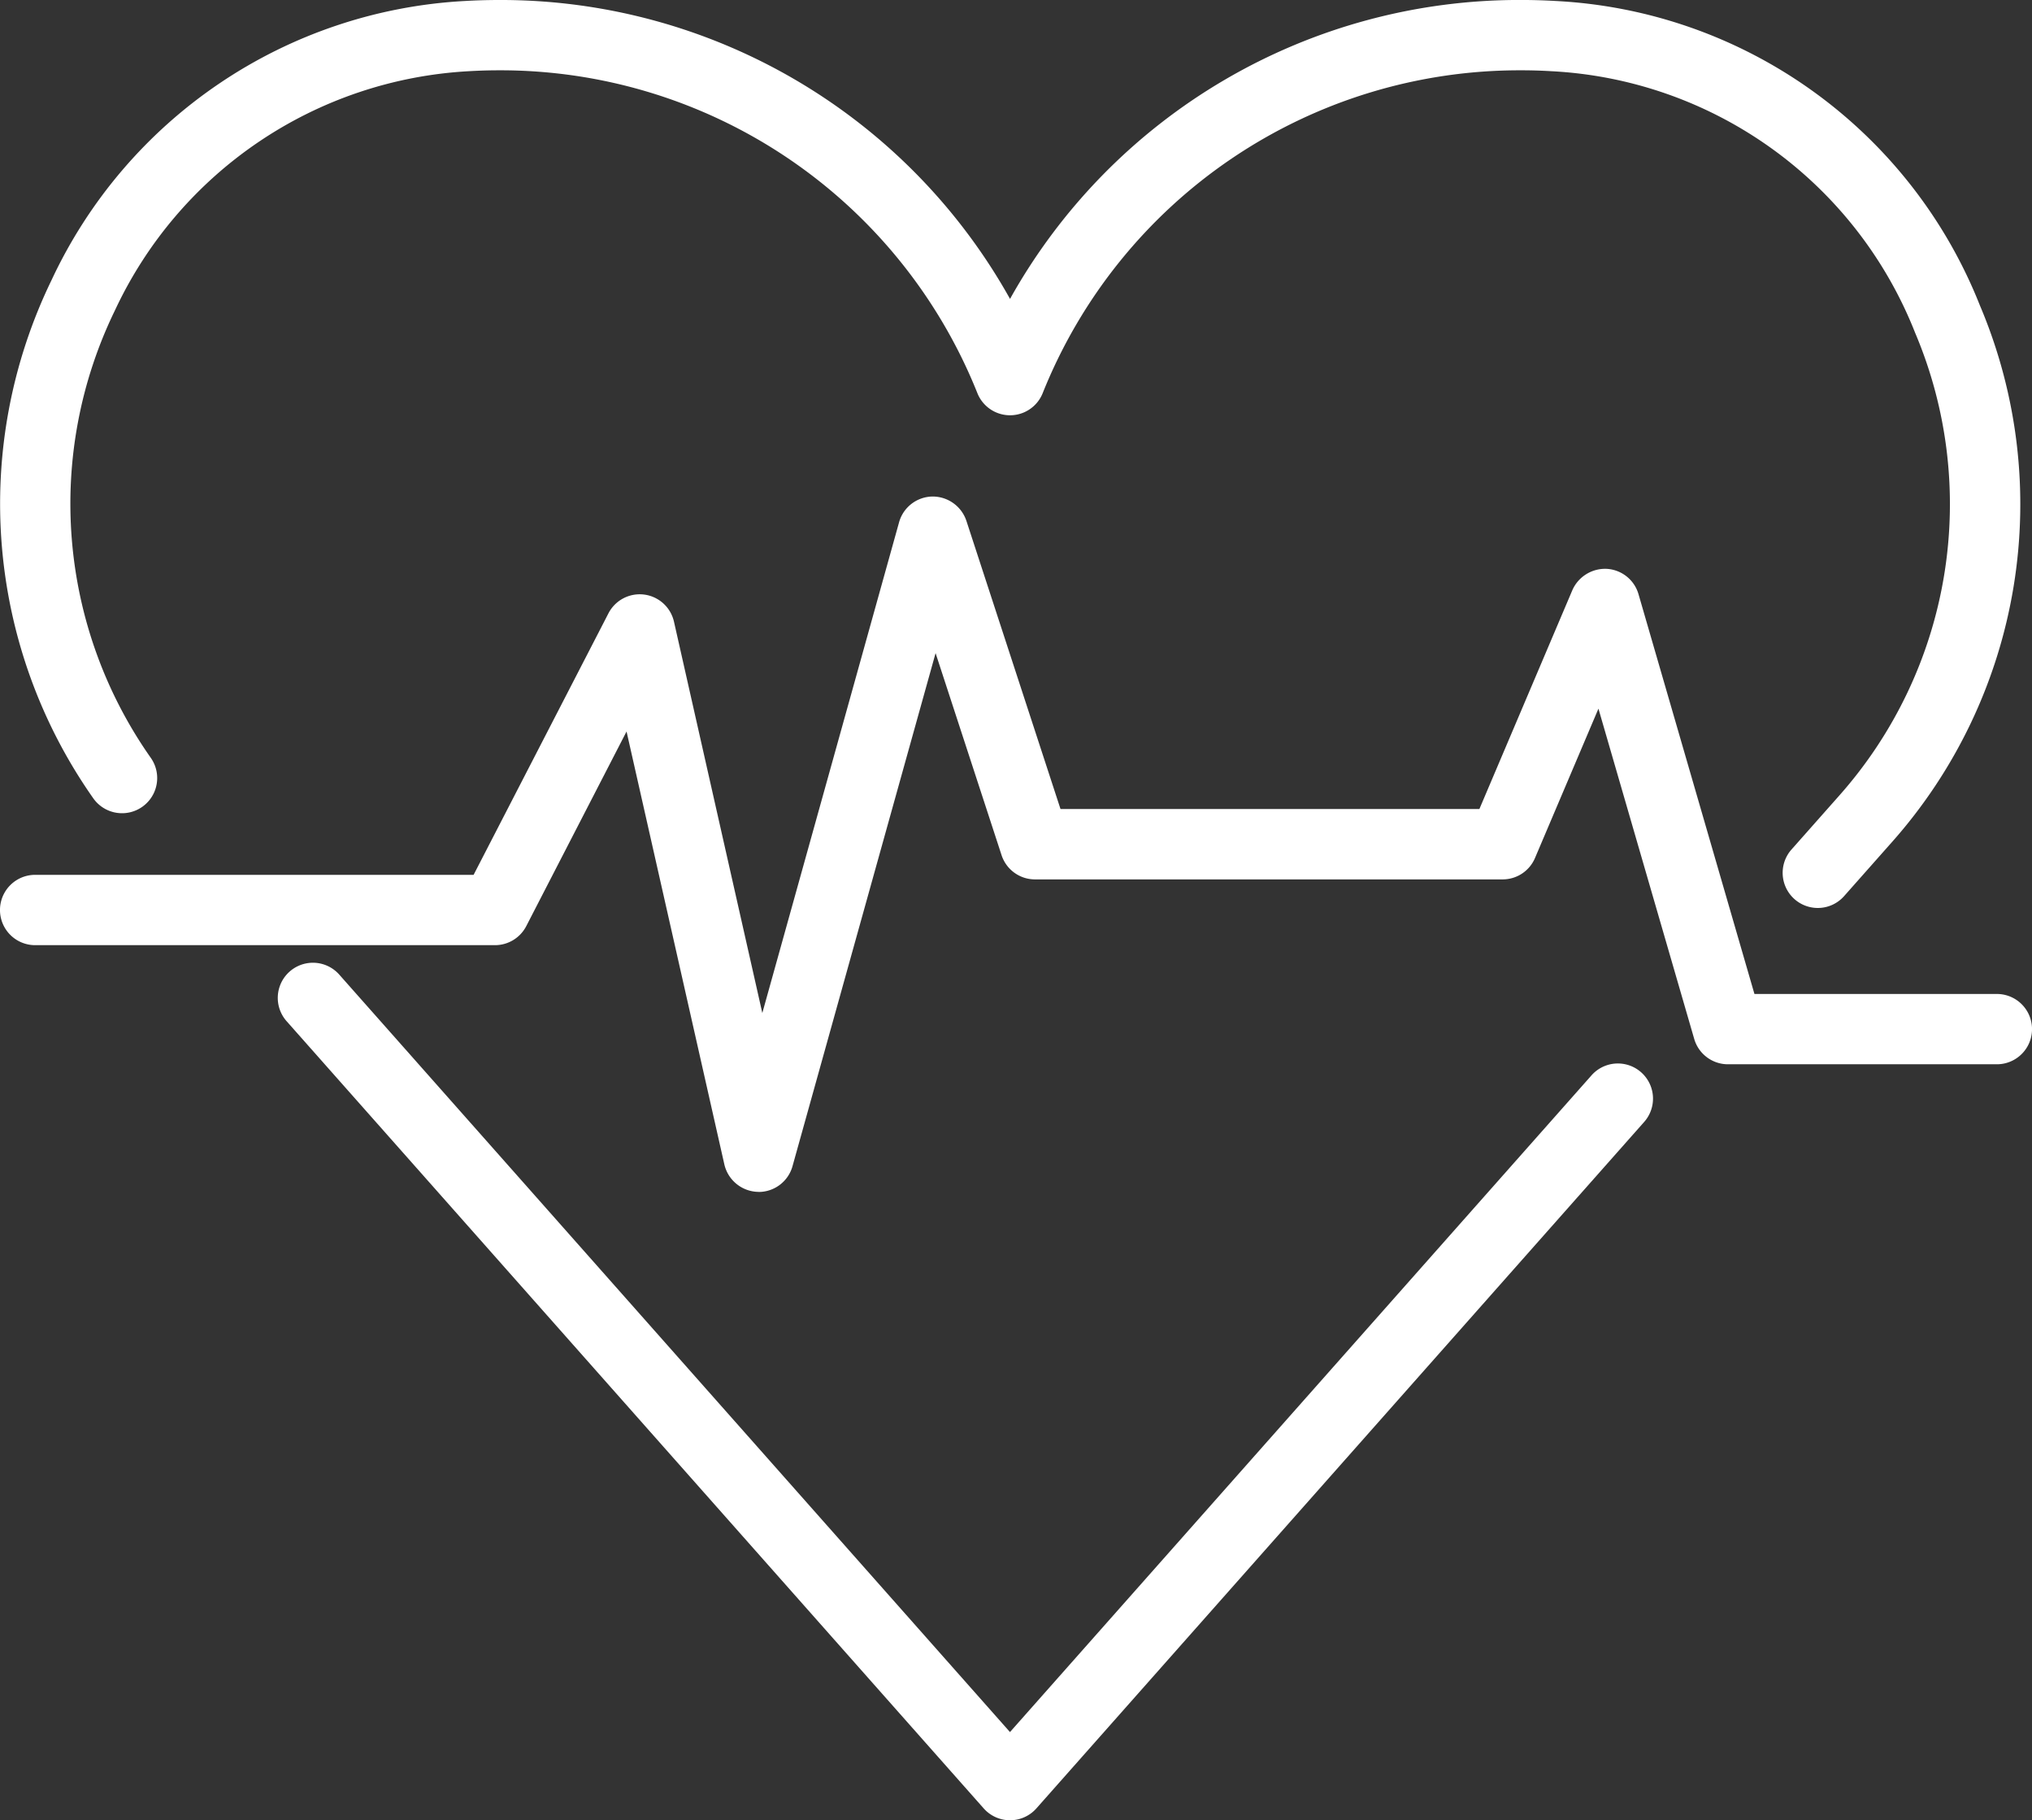
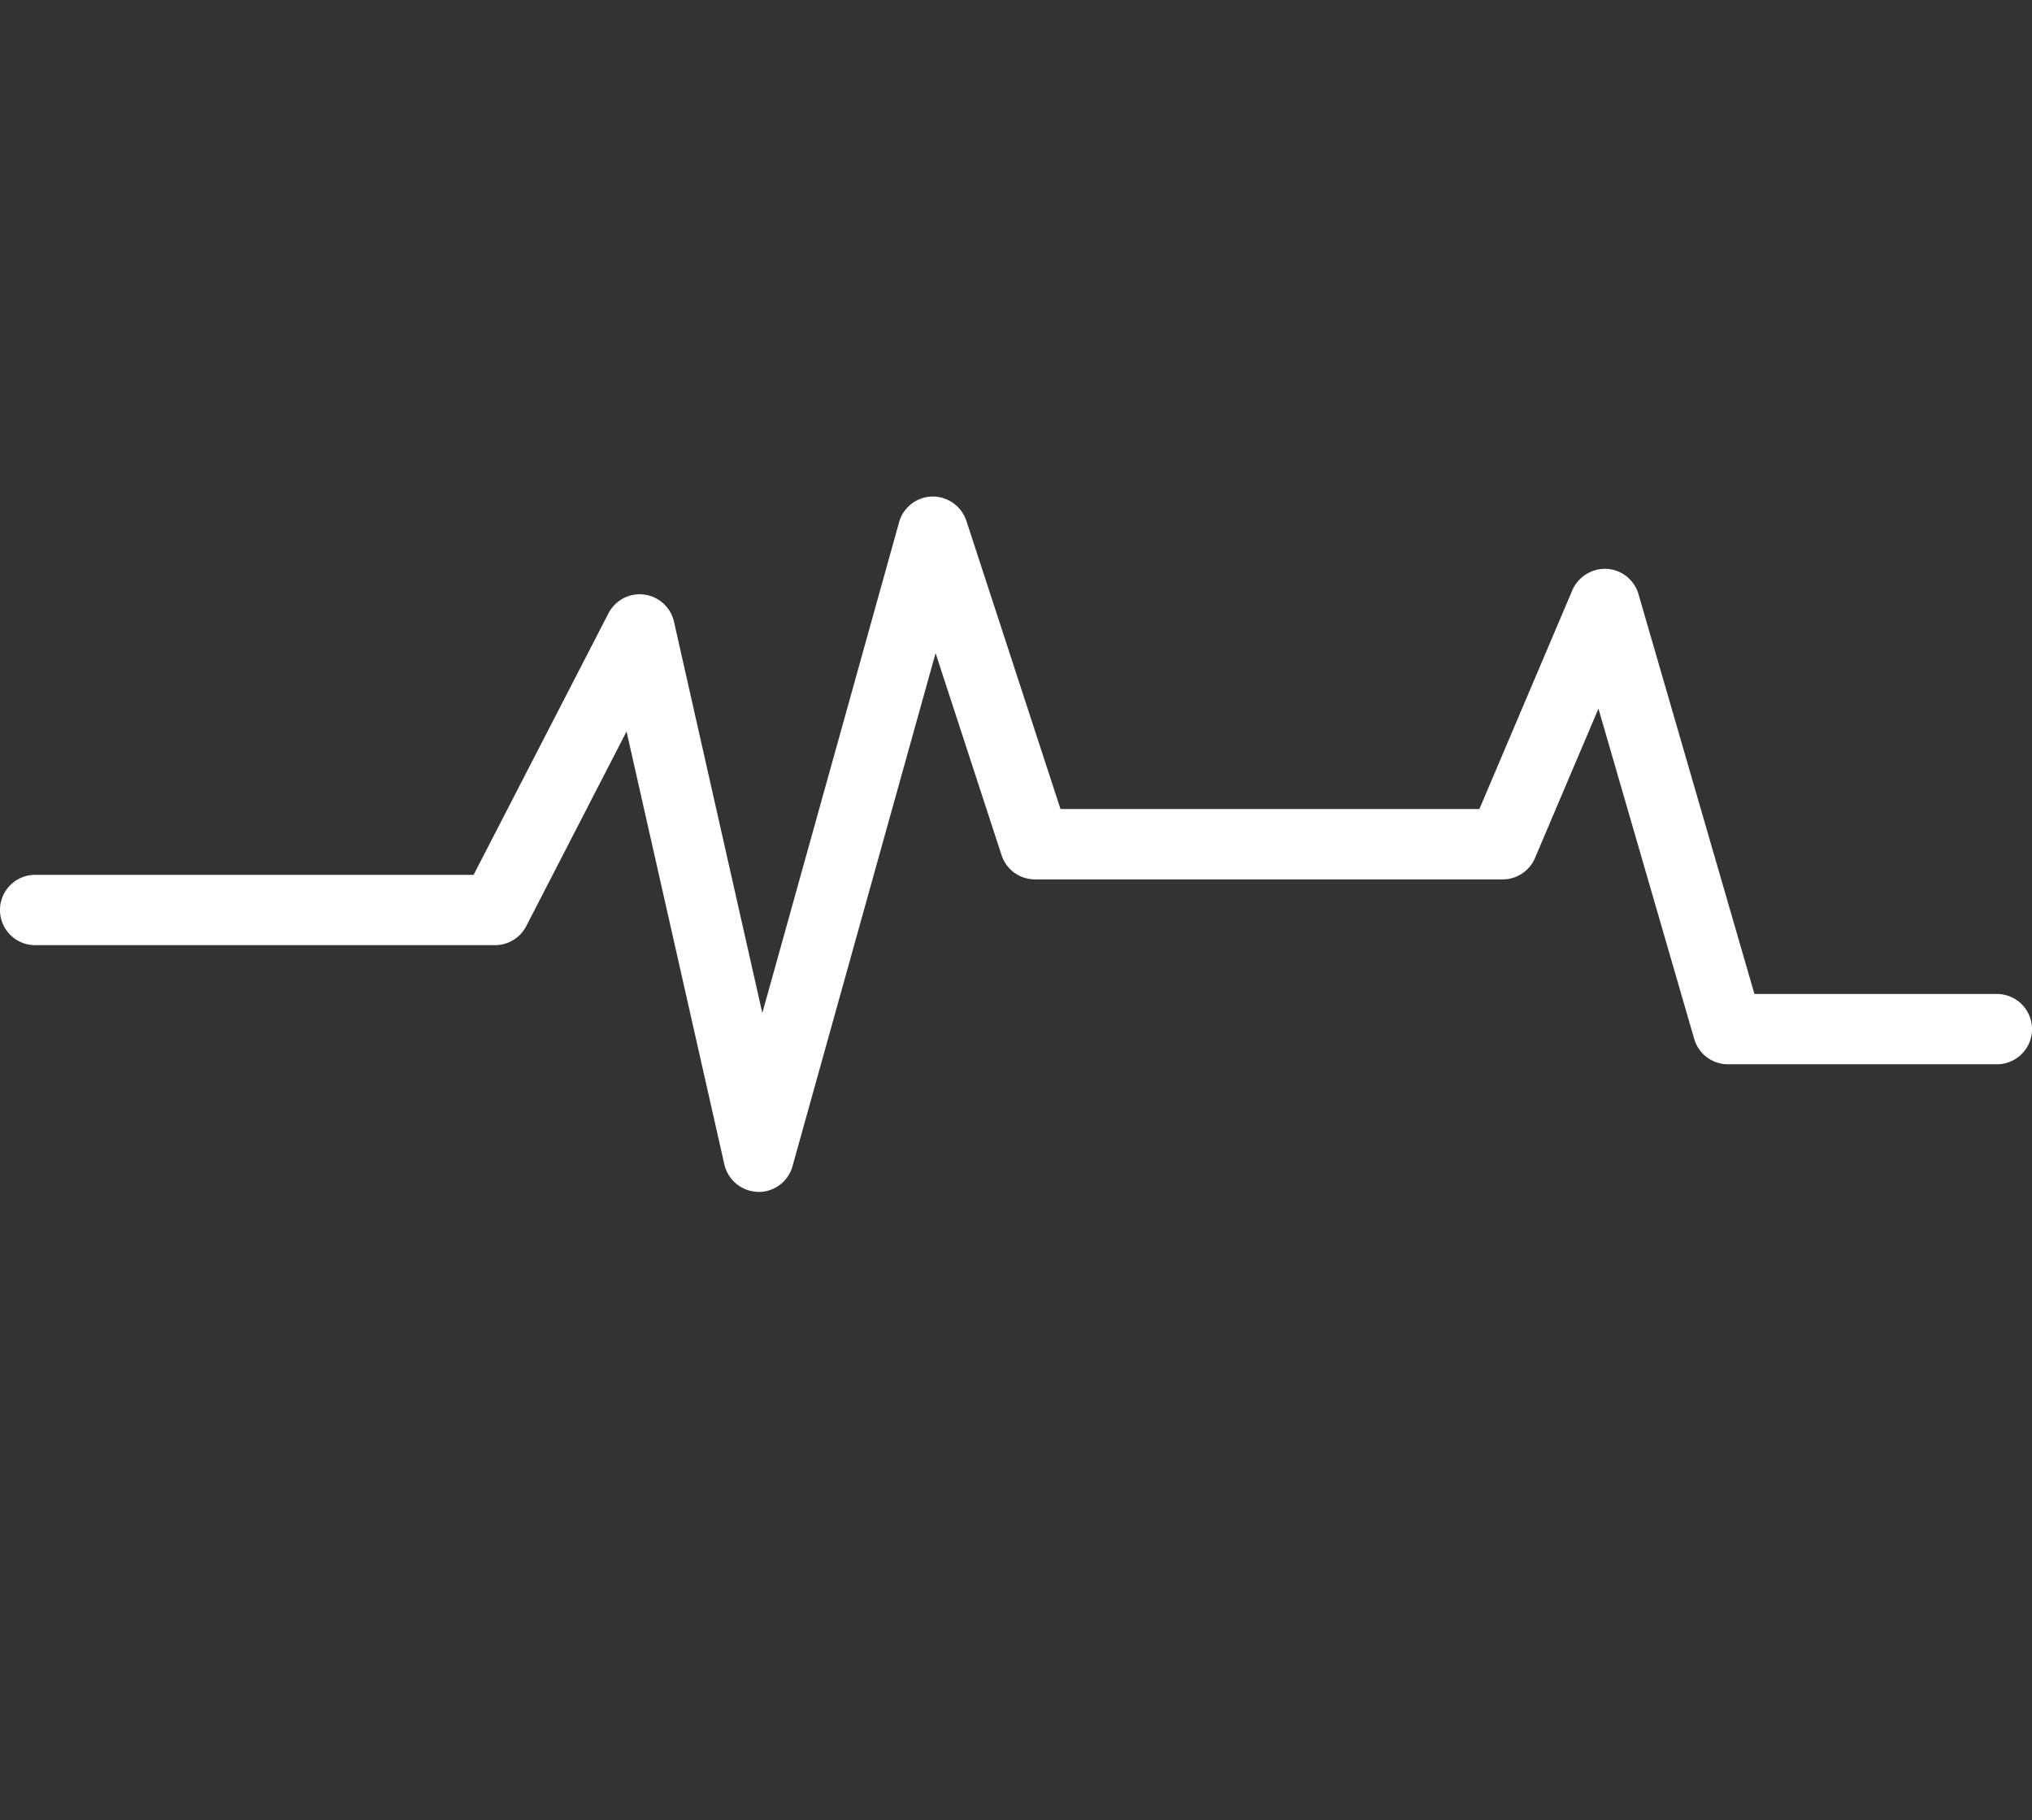
<svg xmlns="http://www.w3.org/2000/svg" width="82.493" height="73.891" viewBox="0 0 82.493 73.891">
  <rect x="0" y="0" width="82.493" height="73.891" fill="#333333" stroke="none" />
  <g id="Group_251" data-name="Group 251" transform="translate(1 0)">
    <g id="Group_252" data-name="Group 252" transform="translate(-1)">
-       <path id="Path_132" data-name="Path 132" d="M73.82,36.859a1.427,1.427,0,0,1-1.068-2.374L74.687,32.3a17.826,17.826,0,0,0,3.079-18.8A16.8,16.8,0,0,0,62.992,2.891q-.612-.037-1.232-.036a20.85,20.85,0,0,0-19.41,13.11,1.427,1.427,0,0,1-2.647,0A20.848,20.848,0,0,0,20.292,2.855q-.618,0-1.23.036A16.867,16.867,0,0,0,4.684,12.609,17.93,17.93,0,0,0,6.139,30.758a1.427,1.427,0,1,1-2.326,1.655,20.784,20.784,0,0,1-1.7-21.038A19.683,19.683,0,0,1,18.9.041c.462-.027.928-.04,1.4-.04A23.668,23.668,0,0,1,41.026,12.135,23.672,23.672,0,0,1,61.76,0q.7,0,1.4.04A19.6,19.6,0,0,1,80.4,12.4a20.661,20.661,0,0,1-3.578,21.793l-1.936,2.186a1.425,1.425,0,0,1-1.068.48" transform="translate(-0.022 -0.001)" fill="#fff" />
-       <path id="Path_133" data-name="Path 133" d="M77.872,201.643a1.428,1.428,0,0,1-1.068-.48l-28.3-31.956a1.427,1.427,0,1,1,2.136-1.893l27.23,30.749,23.61-26.66a1.427,1.427,0,1,1,2.136,1.893L78.941,201.163a1.429,1.429,0,0,1-1.068.48" transform="translate(-36.868 -127.752)" fill="#fff" />
      <path id="Path_134" data-name="Path 134" d="M30.8,114.272a1.438,1.438,0,0,1-1.393-1.113L25.436,95.583l-4.071,7.9a1.429,1.429,0,0,1-1.269.774H1.427a1.427,1.427,0,0,1,0-2.855h17.8L24.7,90.789a1.427,1.427,0,0,1,2.662.339l3.586,15.883L36.5,87.089a1.429,1.429,0,0,1,1.344-1.044,1.444,1.444,0,0,1,1.388.985l3.821,11.7H60.059l3.773-8.882a1.453,1.453,0,0,1,1.4-.867,1.426,1.426,0,0,1,1.286,1.027l4.707,16.23h9.842a1.427,1.427,0,1,1,0,2.854H70.151a1.426,1.426,0,0,1-1.371-1.029L64.892,94.656l-2.575,6.061a1.426,1.426,0,0,1-1.313.87H42.017a1.427,1.427,0,0,1-1.357-.985l-2.678-8.2-5.809,20.829a1.429,1.429,0,0,1-1.375,1.044" transform="translate(0 -65.889)" fill="#fff" />
    </g>
  </g>
</svg>